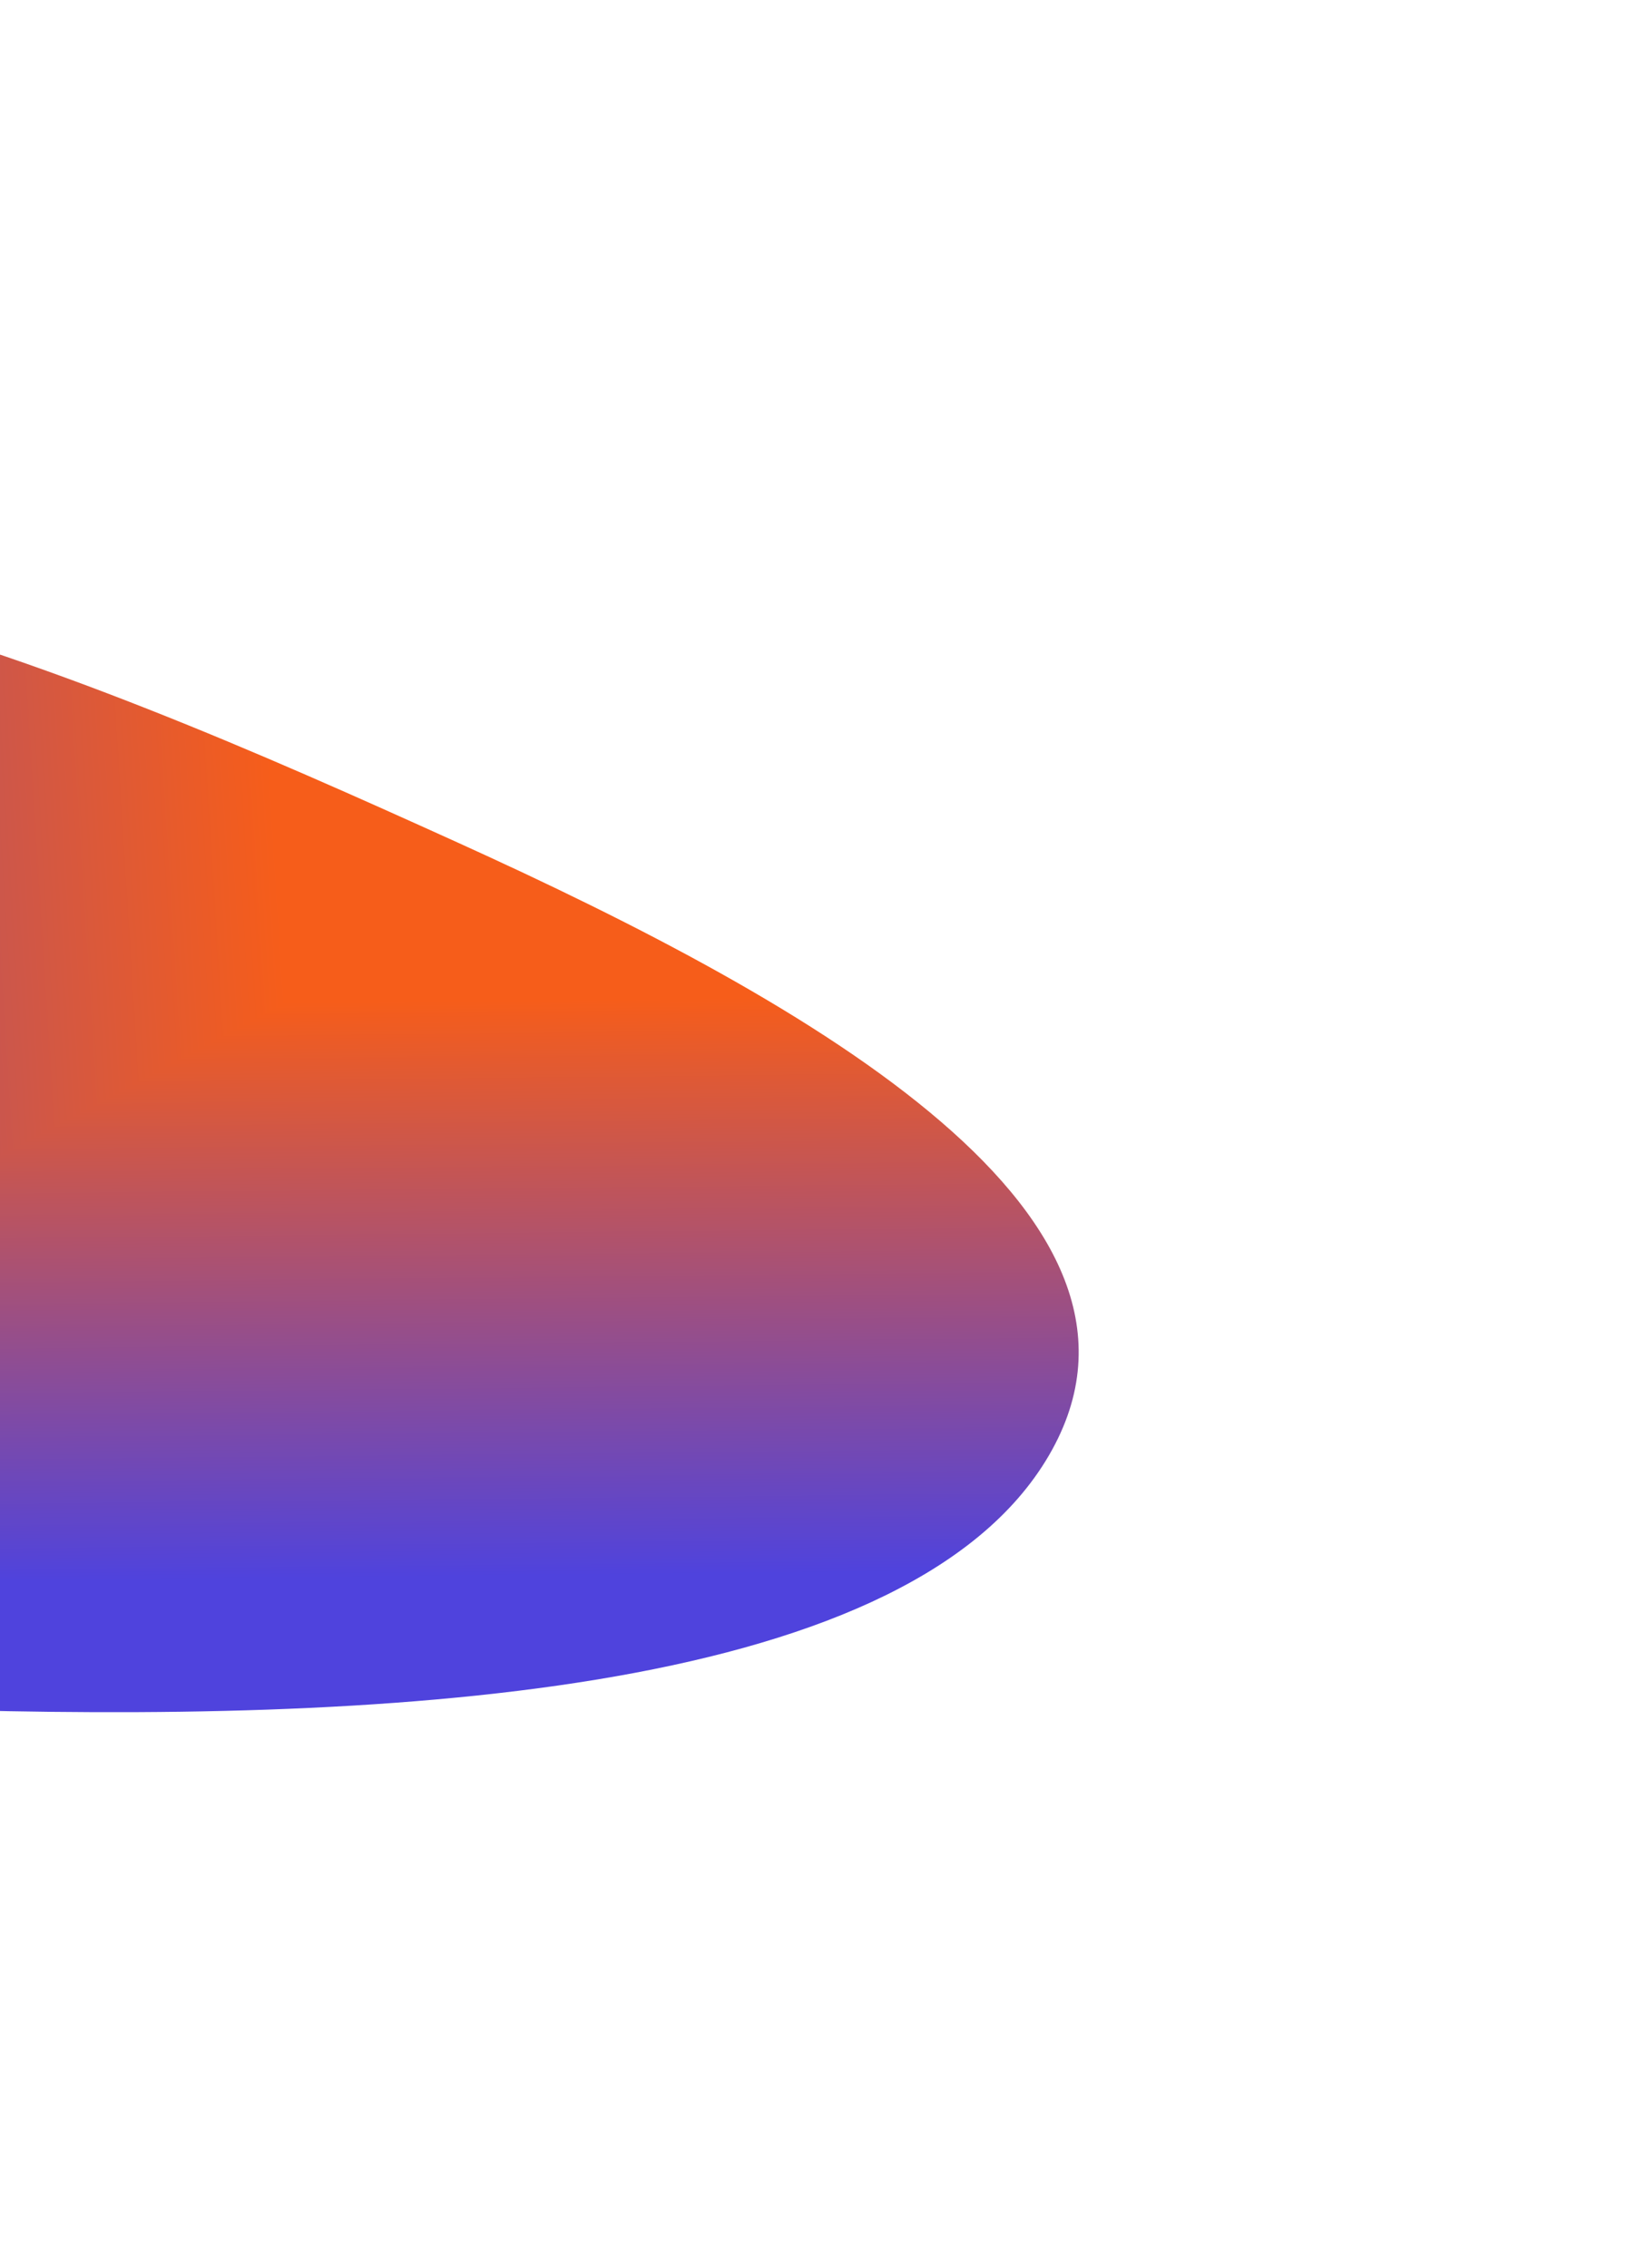
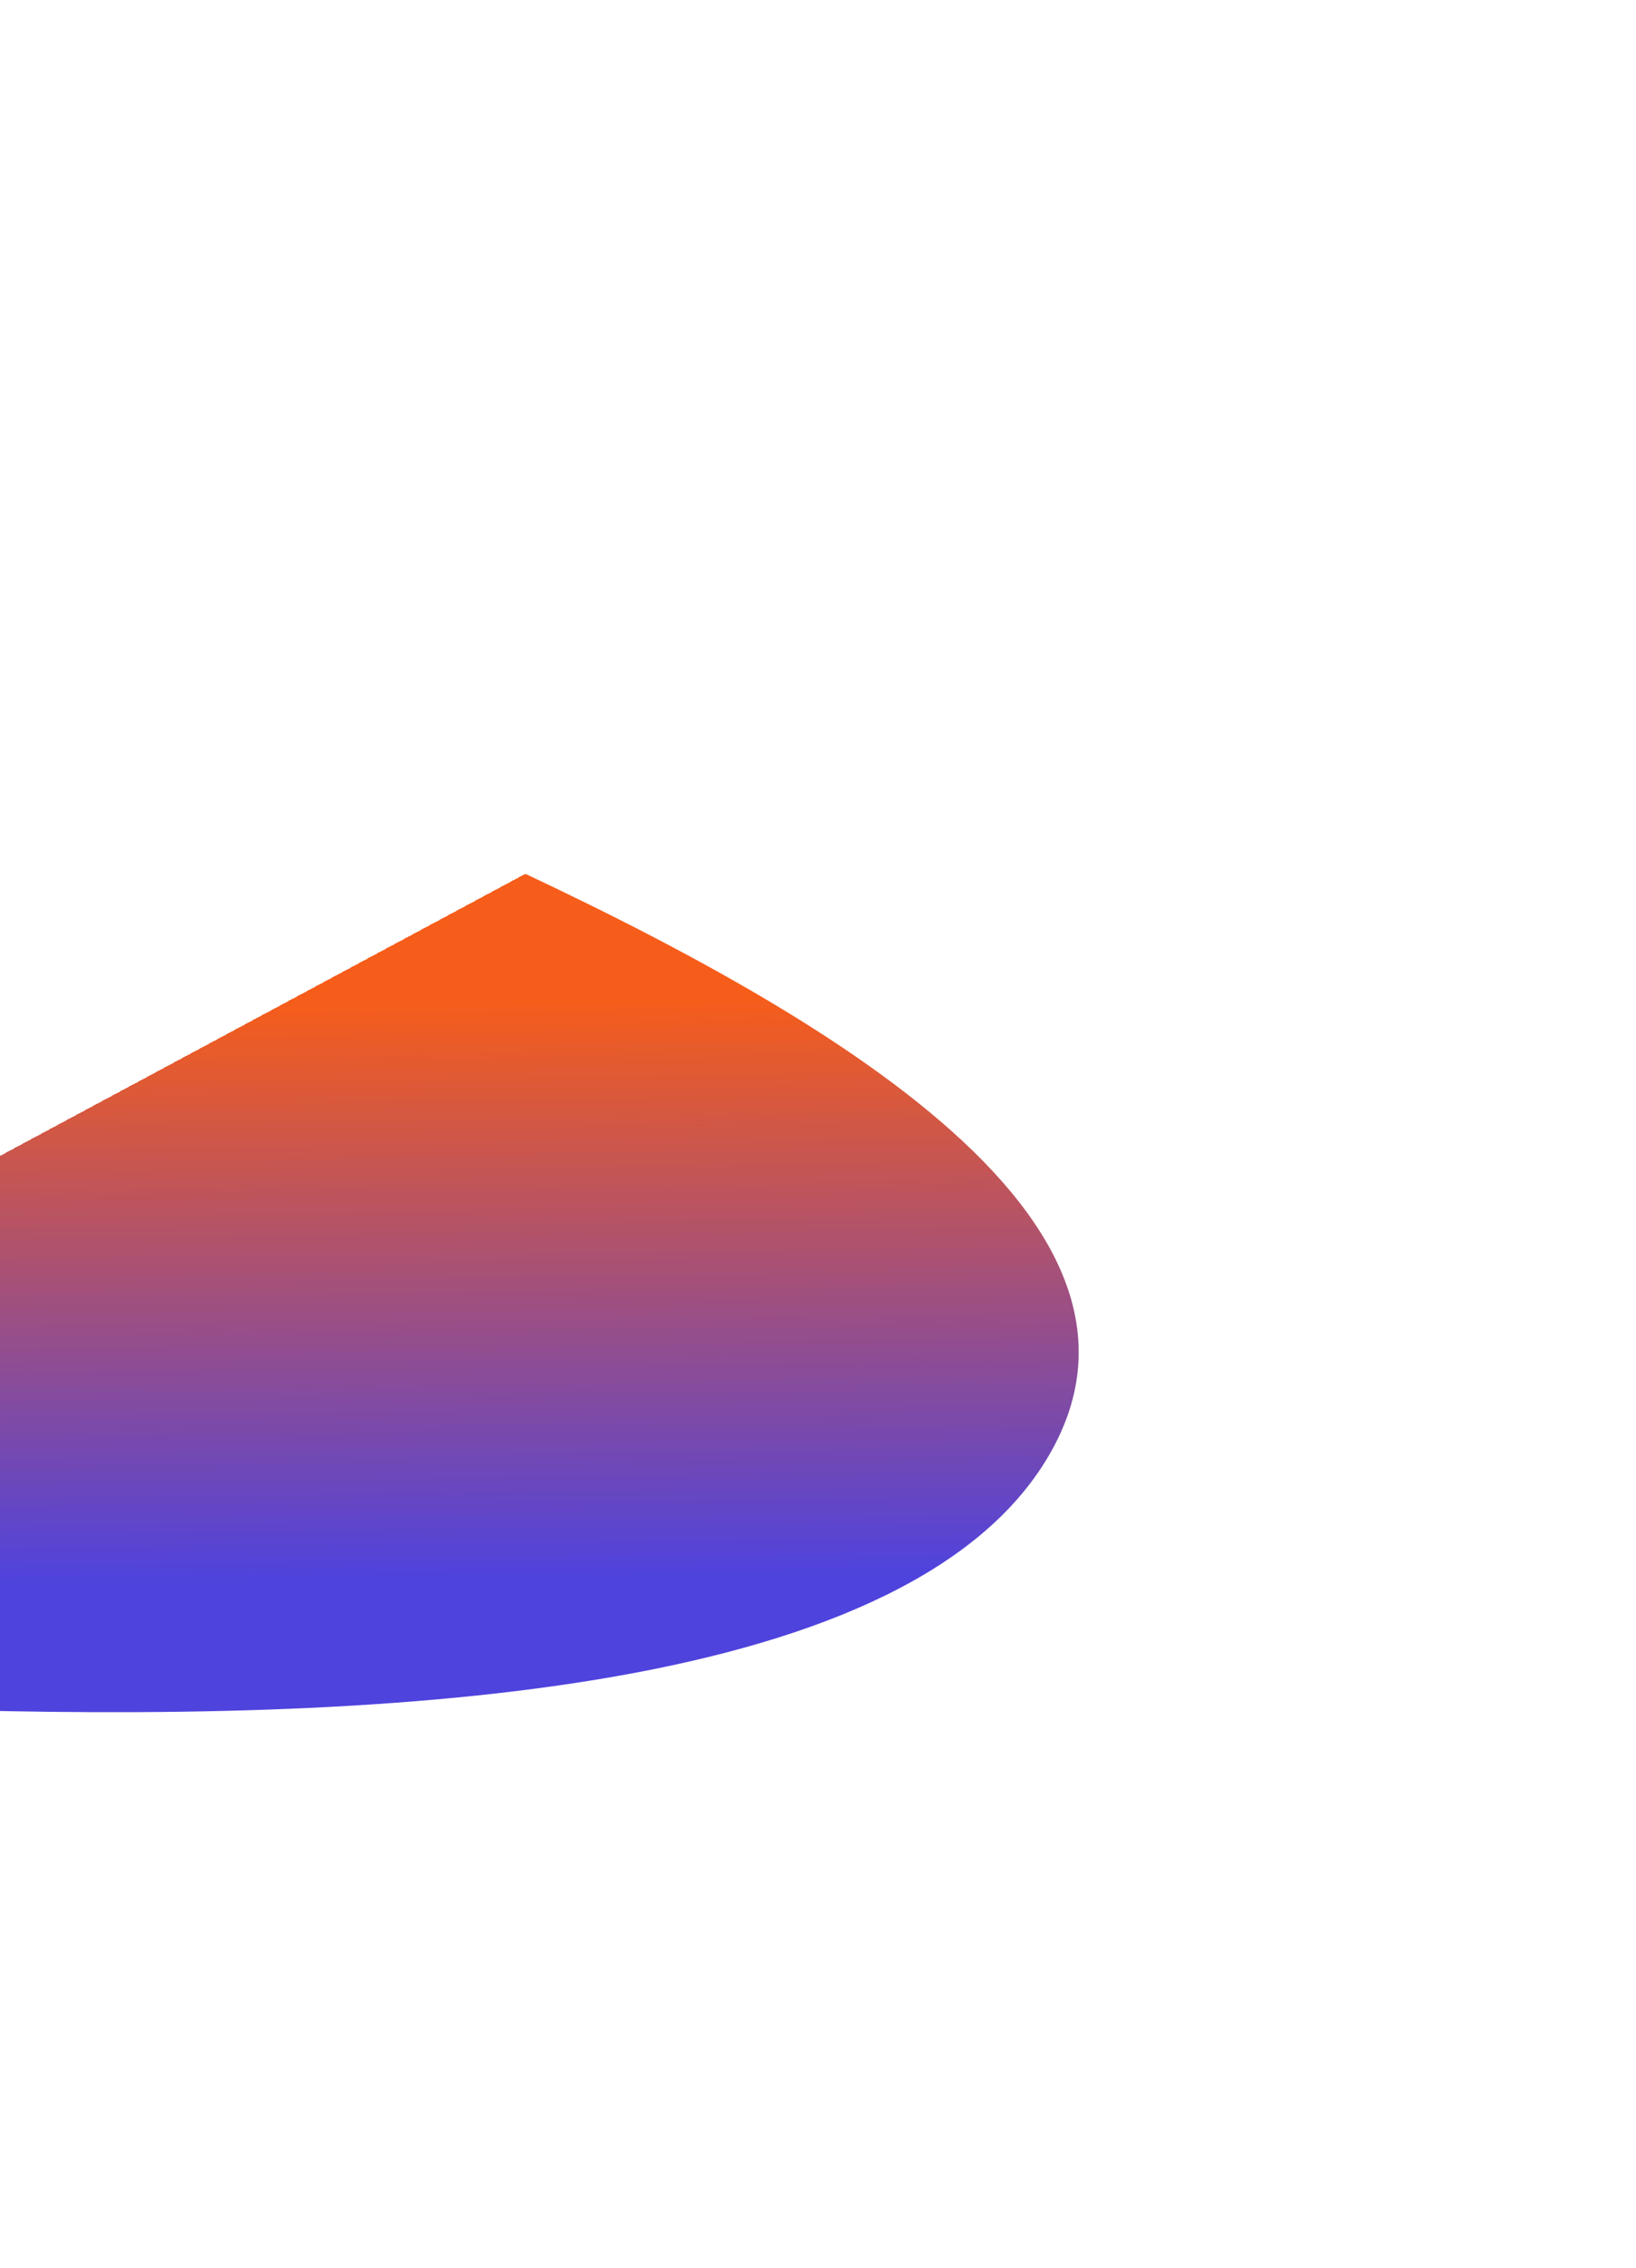
<svg xmlns="http://www.w3.org/2000/svg" width="590" height="818" viewBox="0 0 590 818" fill="none">
  <g filter="url(#filter0_f_2957_9211)">
    <g clip-path="url(#paint0_diamond_2957_9211_clip_path)" data-figma-skip-parse="true">
      <g transform="matrix(-0.707 -0.342 0.663 -0.356 371.723 217.303)">
-         <rect x="0" y="0" width="619.21" height="1152.65" fill="url(#paint0_diamond_2957_9211)" opacity="1" shape-rendering="crispEdges" />
-         <rect x="0" y="0" width="619.21" height="1152.65" transform="scale(1 -1)" fill="url(#paint0_diamond_2957_9211)" opacity="1" shape-rendering="crispEdges" />
-         <rect x="0" y="0" width="619.21" height="1152.65" transform="scale(-1 1)" fill="url(#paint0_diamond_2957_9211)" opacity="1" shape-rendering="crispEdges" />
        <rect x="0" y="0" width="619.21" height="1152.65" transform="scale(-1)" fill="url(#paint0_diamond_2957_9211)" opacity="1" shape-rendering="crispEdges" />
      </g>
    </g>
-     <path fill-rule="evenodd" clip-rule="evenodd" d="M-27.309 616.4C-172.464 611.897 -318.048 581.038 -371.443 503.665C-440.007 404.311 -456.194 276.88 -301.397 219.227C-152.403 163.736 23.441 239.661 165.025 303.861C293.627 362.176 430.679 439.813 377.093 526.888C324.227 612.795 133.462 621.388 -27.309 616.4Z" data-figma-gradient-fill="{&quot;type&quot;:&quot;GRADIENT_DIAMOND&quot;,&quot;stops&quot;:[{&quot;color&quot;:{&quot;r&quot;:0.96470588445663452,&quot;g&quot;:0.3647058904170990,&quot;b&quot;:0.10196078568696976,&quot;a&quot;:1.0},&quot;position&quot;:0.40500000119209290},{&quot;color&quot;:{&quot;r&quot;:0.30980393290519714,&quot;g&quot;:0.26274511218070984,&quot;b&quot;:0.86666667461395264,&quot;a&quot;:1.0},&quot;position&quot;:1.0}],&quot;stopsVar&quot;:[{&quot;color&quot;:{&quot;r&quot;:0.96470588445663452,&quot;g&quot;:0.3647058904170990,&quot;b&quot;:0.10196078568696976,&quot;a&quot;:1.0},&quot;position&quot;:0.40500000119209290},{&quot;color&quot;:{&quot;r&quot;:0.30980393290519714,&quot;g&quot;:0.26274511218070984,&quot;b&quot;:0.86666667461395264,&quot;a&quot;:1.0},&quot;position&quot;:1.0}],&quot;transform&quot;:{&quot;m00&quot;:-1414.2869873046875,&quot;m01&quot;:1326.1983642578125,&quot;m02&quot;:415.76776123046875,&quot;m10&quot;:-683.6076660156250,&quot;m11&quot;:-712.33050537109375,&quot;m12&quot;:915.27191162109375},&quot;opacity&quot;:1.0,&quot;blendMode&quot;:&quot;NORMAL&quot;,&quot;visible&quot;:true}" />
  </g>
  <defs>
    <filter id="filter0_f_2957_9211" x="-621.426" y="0" width="1210.44" height="817.521" filterUnits="userSpaceOnUse" color-interpolation-filters="sRGB">
      <feFlood flood-opacity="0" result="BackgroundImageFix" />
      <feBlend mode="normal" in="SourceGraphic" in2="BackgroundImageFix" result="shape" />
      <feGaussianBlur stdDeviation="100" result="effect1_foregroundBlur_2957_9211" />
    </filter>
    <clipPath id="paint0_diamond_2957_9211_clip_path">
      <path fill-rule="evenodd" clip-rule="evenodd" d="M-27.309 616.4C-172.464 611.897 -318.048 581.038 -371.443 503.665C-440.007 404.311 -456.194 276.88 -301.397 219.227C-152.403 163.736 23.441 239.661 165.025 303.861C293.627 362.176 430.679 439.813 377.093 526.888C324.227 612.795 133.462 621.388 -27.309 616.4Z" />
    </clipPath>
    <linearGradient id="paint0_diamond_2957_9211" x1="0" y1="0" x2="500" y2="500" gradientUnits="userSpaceOnUse">
      <stop offset="0.405" stop-color="#F65D1A" />
      <stop offset="1" stop-color="#4F43DD" />
    </linearGradient>
  </defs>
</svg>